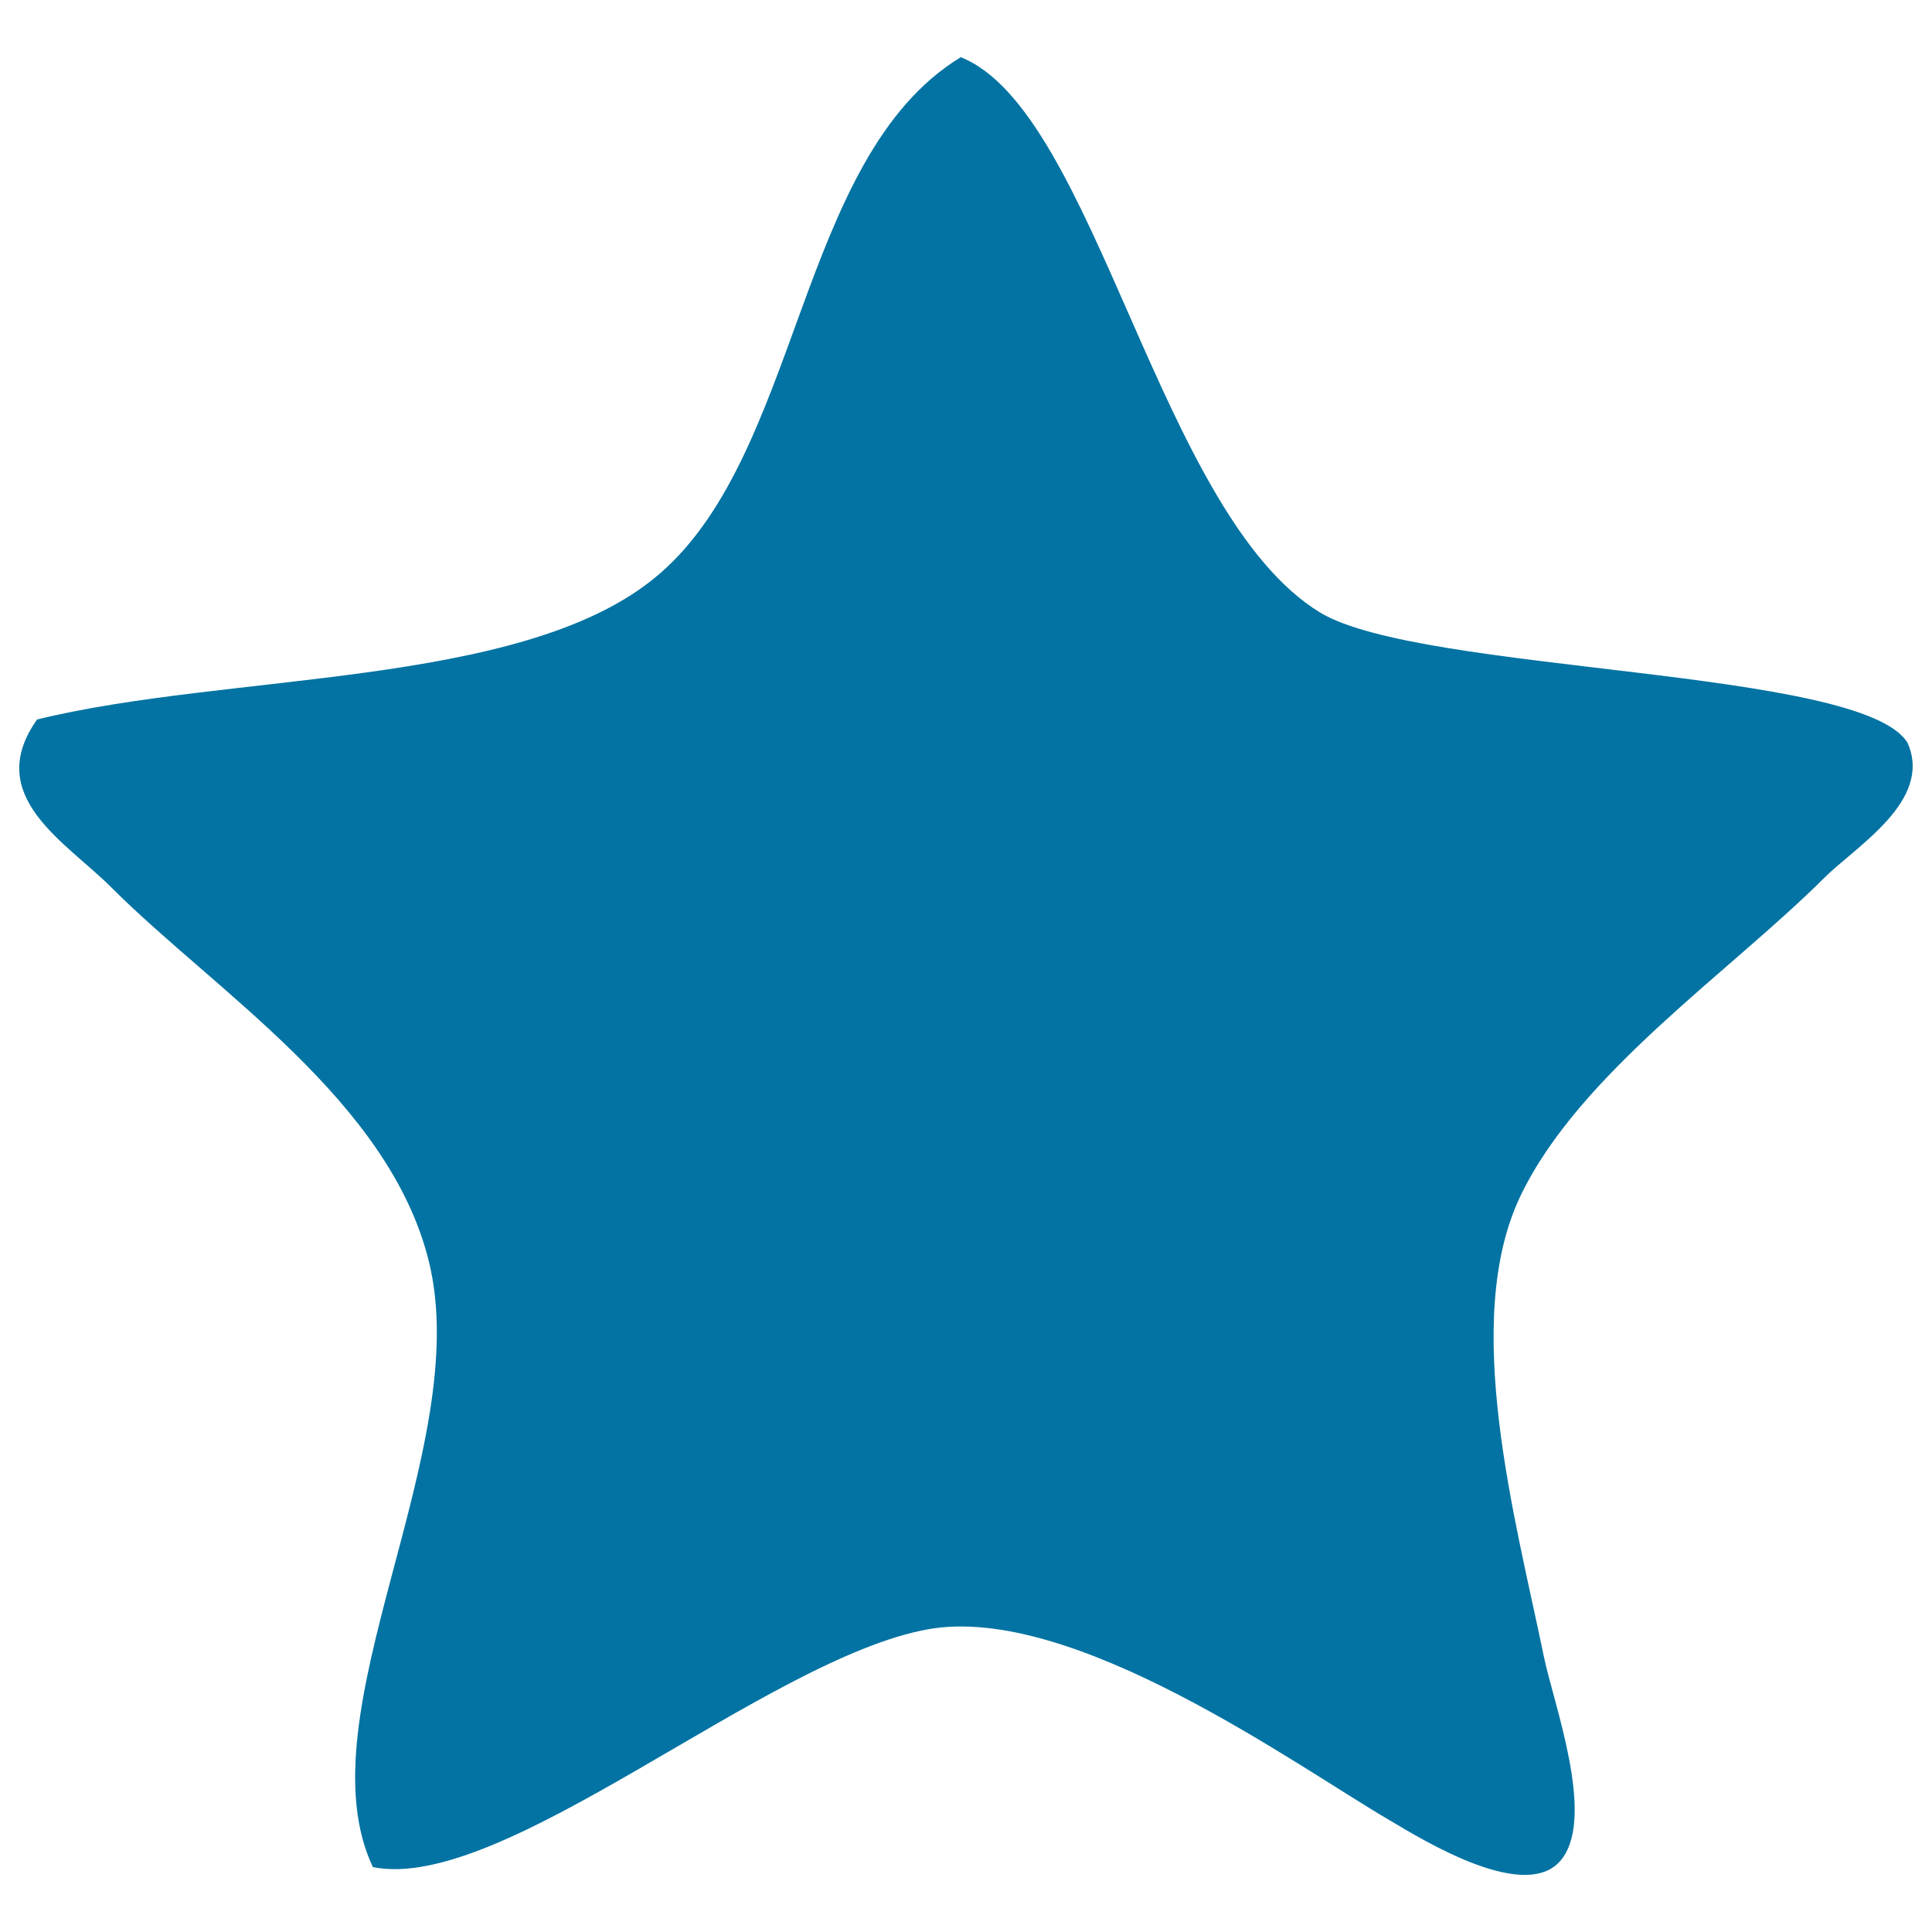
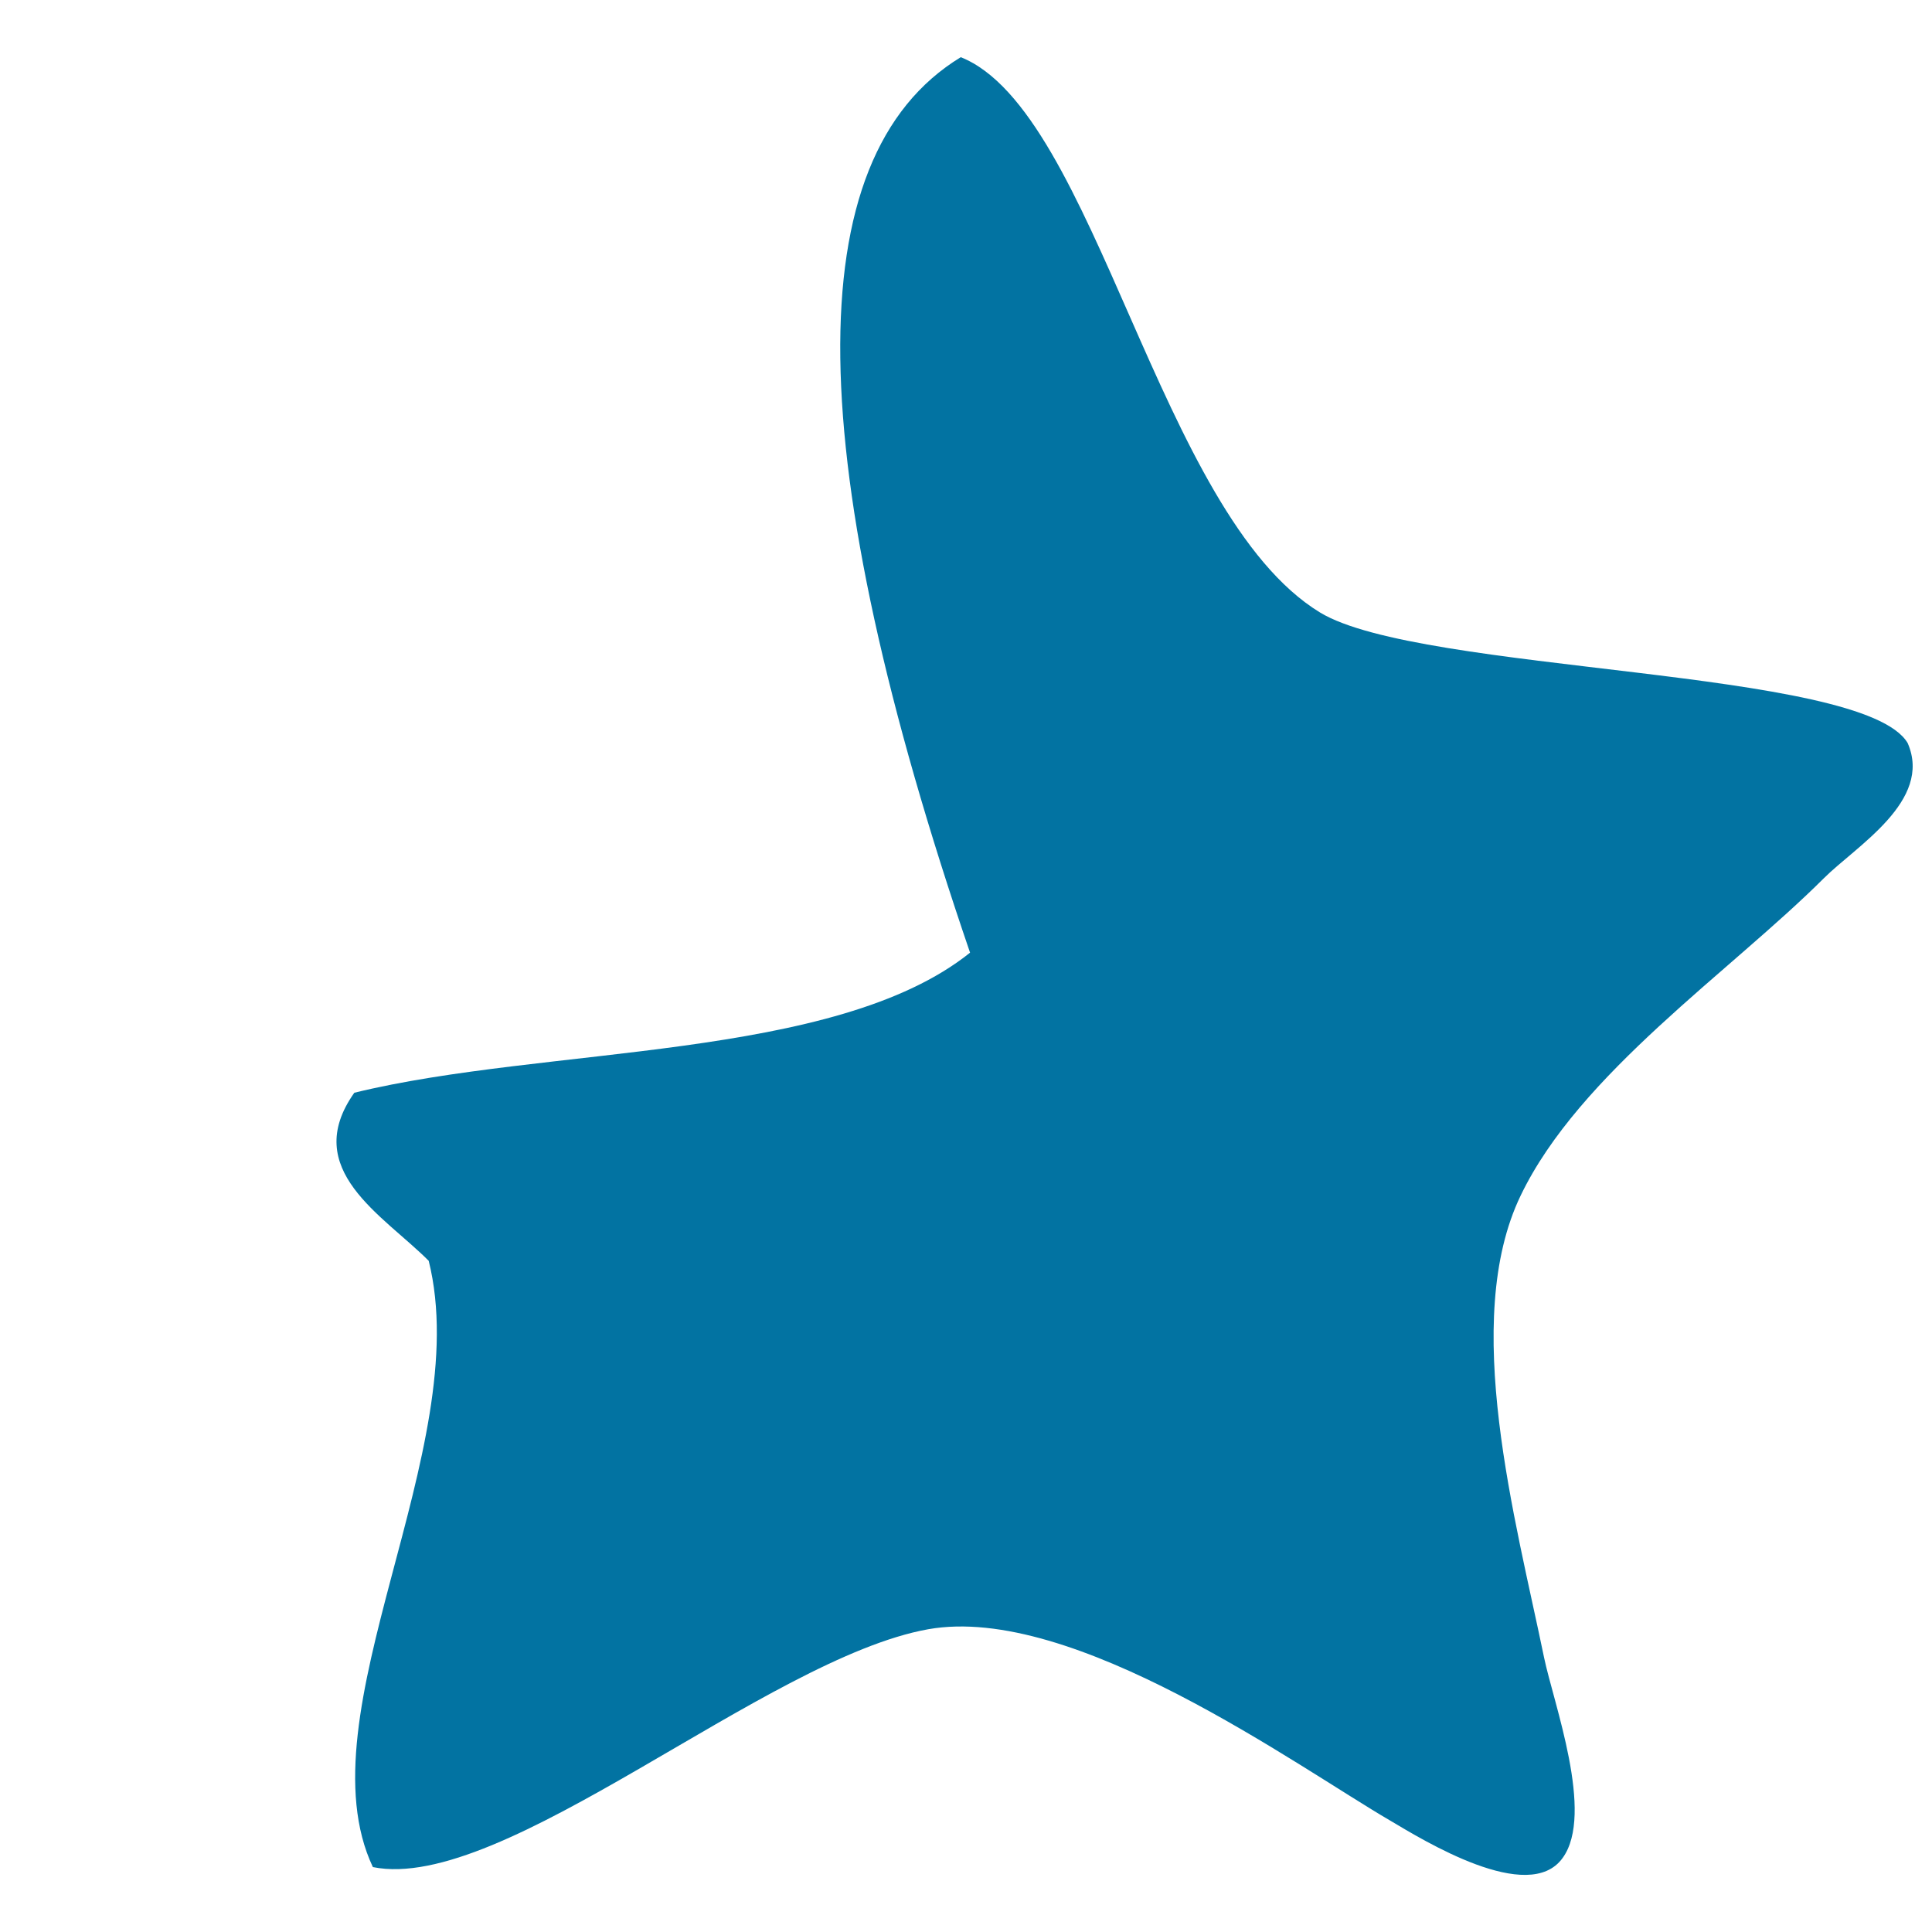
<svg xmlns="http://www.w3.org/2000/svg" viewBox="0 0 1000 1000" style="fill:#0273a2">
  <title>Start SVG icon</title>
-   <path d="M497.3,29.6c70,27.9,102.3,236.4,185.9,287.4c52.1,31.7,281.1,28.5,304.2,67.6c13.1,30-26.8,53.4-43.4,70C895.5,503,817.4,555.7,787.1,618.8c-31.3,64.9-2.5,168,12.1,239.1c4.8,23.3,26.3,80.9,9.6,103.8c-17.6,24.5-72.1-9.2-89.3-19.4c-48.2-28.1-164-112.4-239.1-99C396.7,858.3,260.5,980.1,193,966.4c-37.4-79.1,53.2-216.3,28.9-313.8c-20.6-83-110.4-139.4-164.2-193.2c-23.5-23.6-66.7-47.2-38.5-87c99.2-24.3,248.7-16.4,318.7-72.5C415,238.4,411.7,81.7,497.3,29.6z" />
+   <path d="M497.3,29.6c70,27.9,102.3,236.4,185.9,287.4c52.1,31.7,281.1,28.5,304.2,67.6c13.1,30-26.8,53.4-43.4,70C895.5,503,817.4,555.7,787.1,618.8c-31.3,64.9-2.5,168,12.1,239.1c4.8,23.3,26.3,80.9,9.6,103.8c-17.6,24.5-72.1-9.2-89.3-19.4c-48.2-28.1-164-112.4-239.1-99C396.7,858.3,260.5,980.1,193,966.4c-37.4-79.1,53.2-216.3,28.9-313.8c-23.5-23.6-66.7-47.2-38.5-87c99.2-24.3,248.7-16.4,318.7-72.5C415,238.4,411.7,81.7,497.3,29.6z" />
</svg>